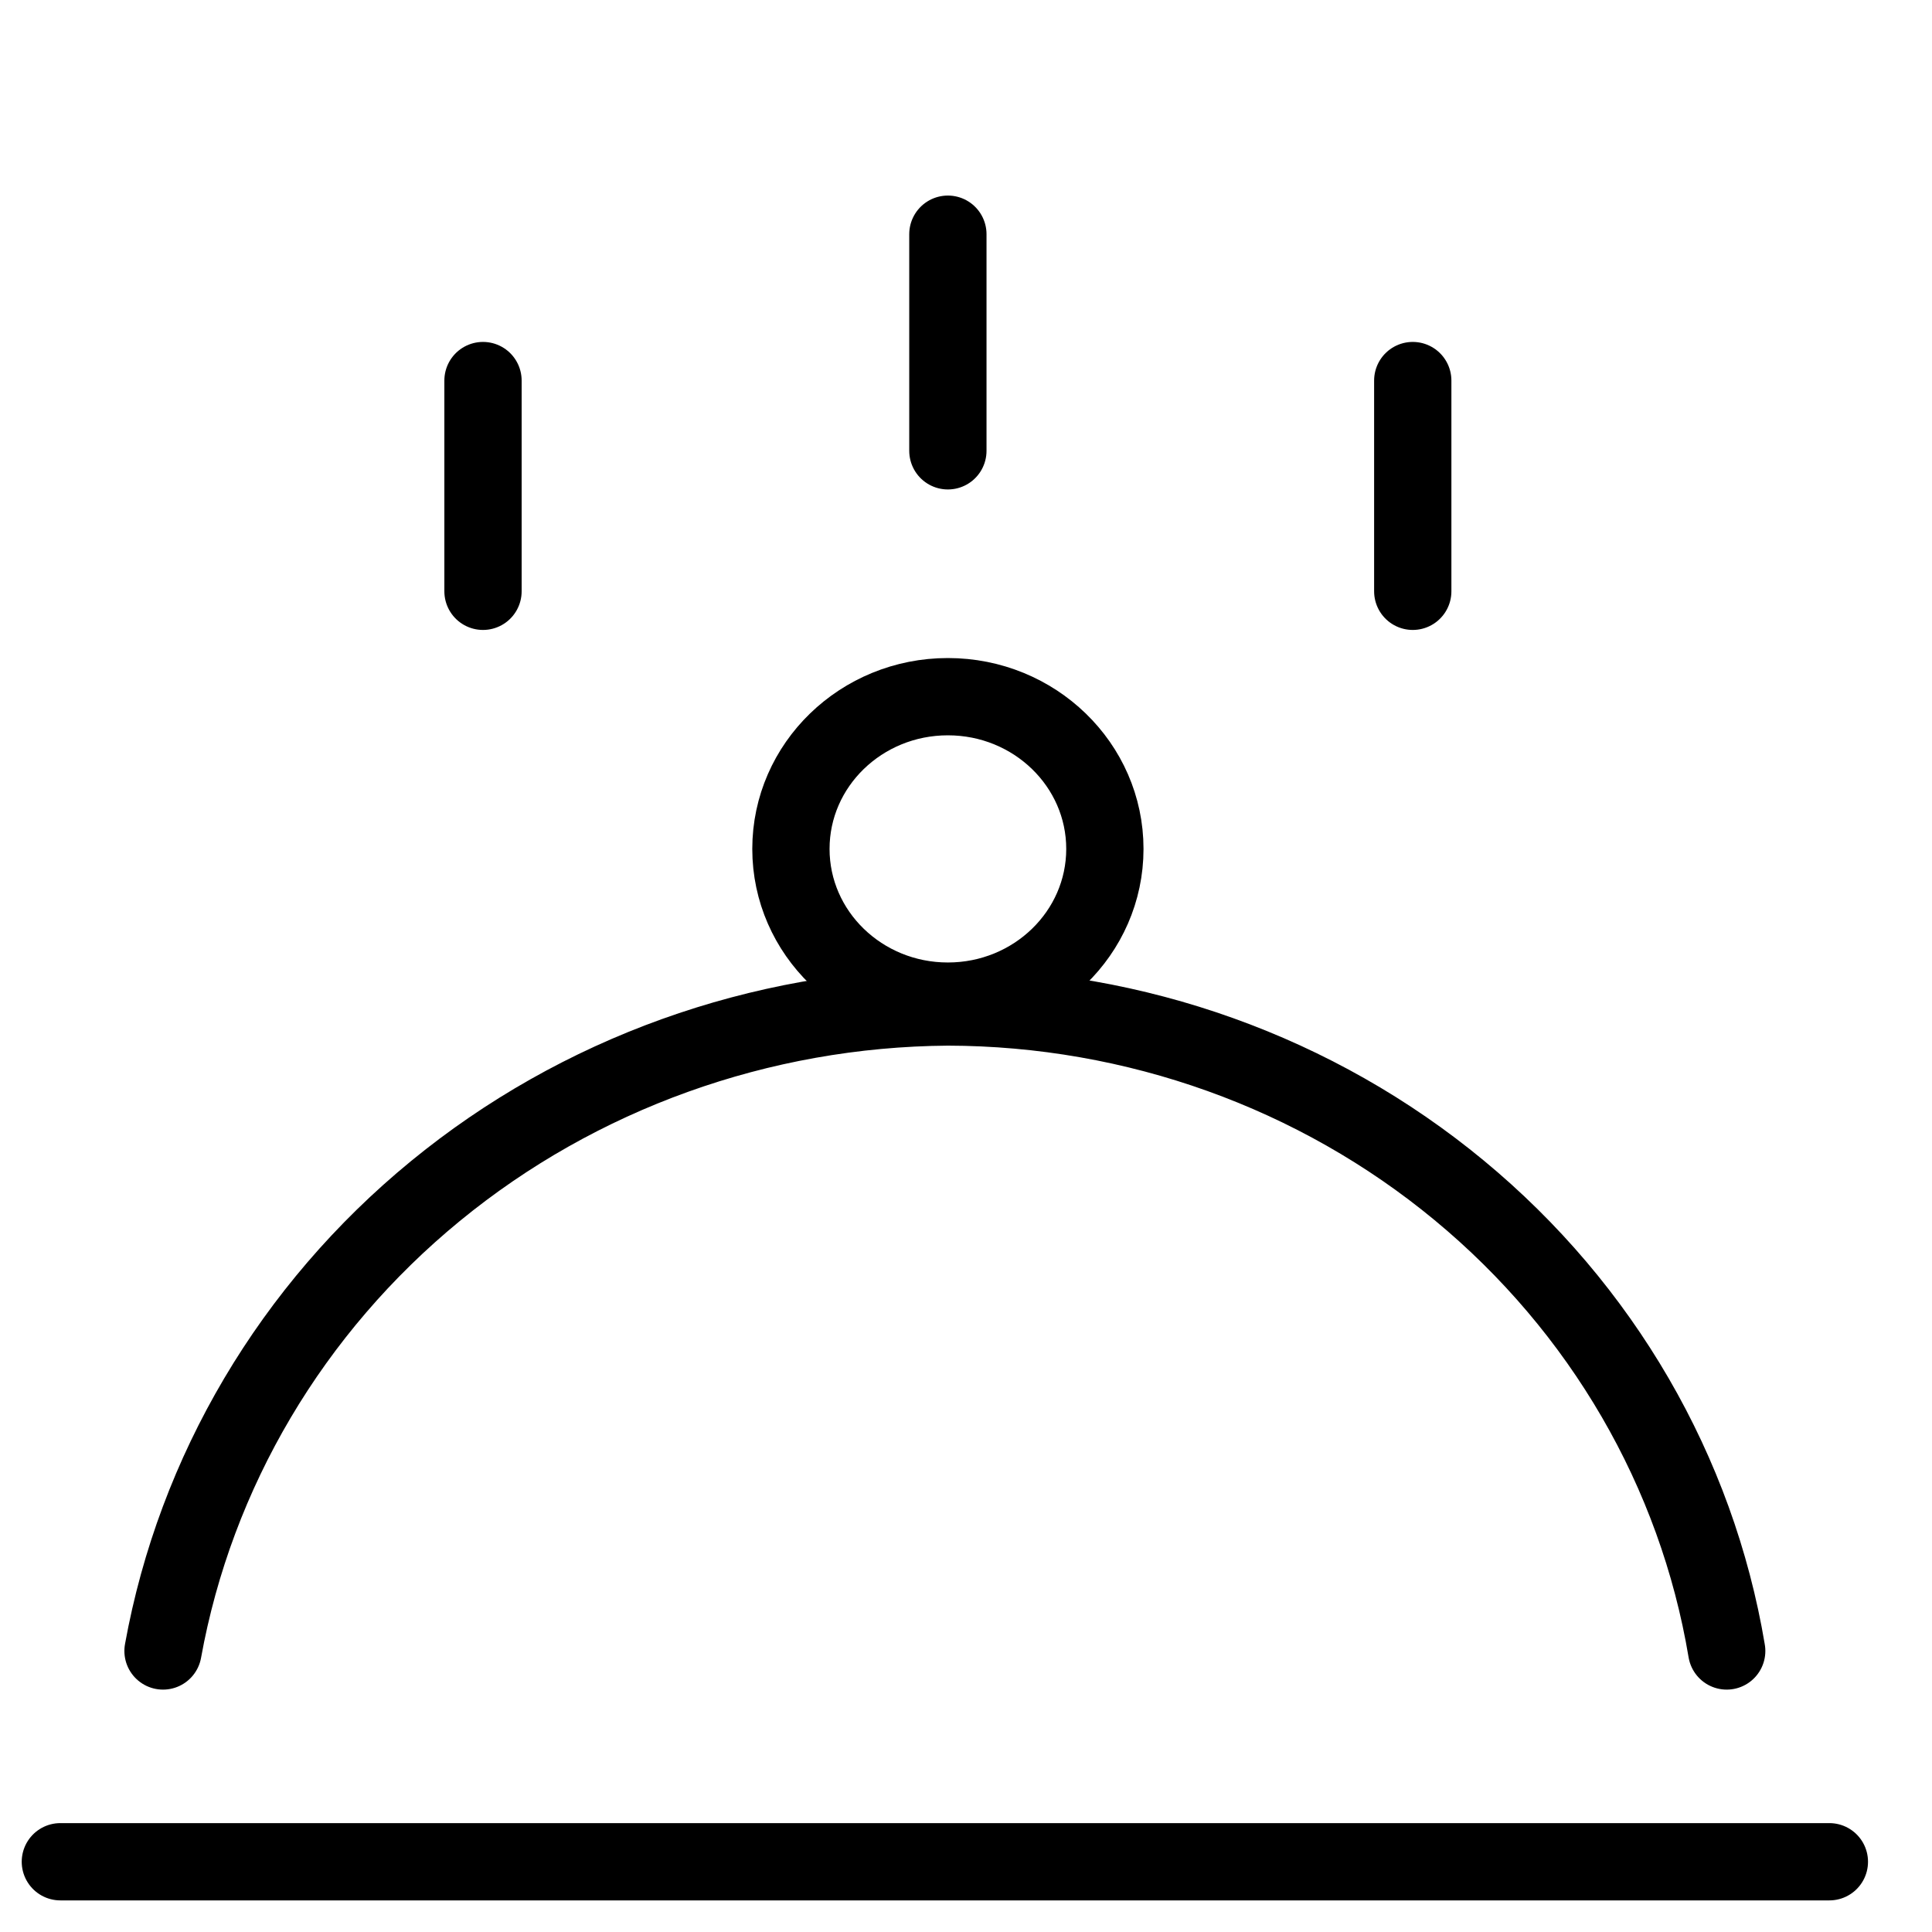
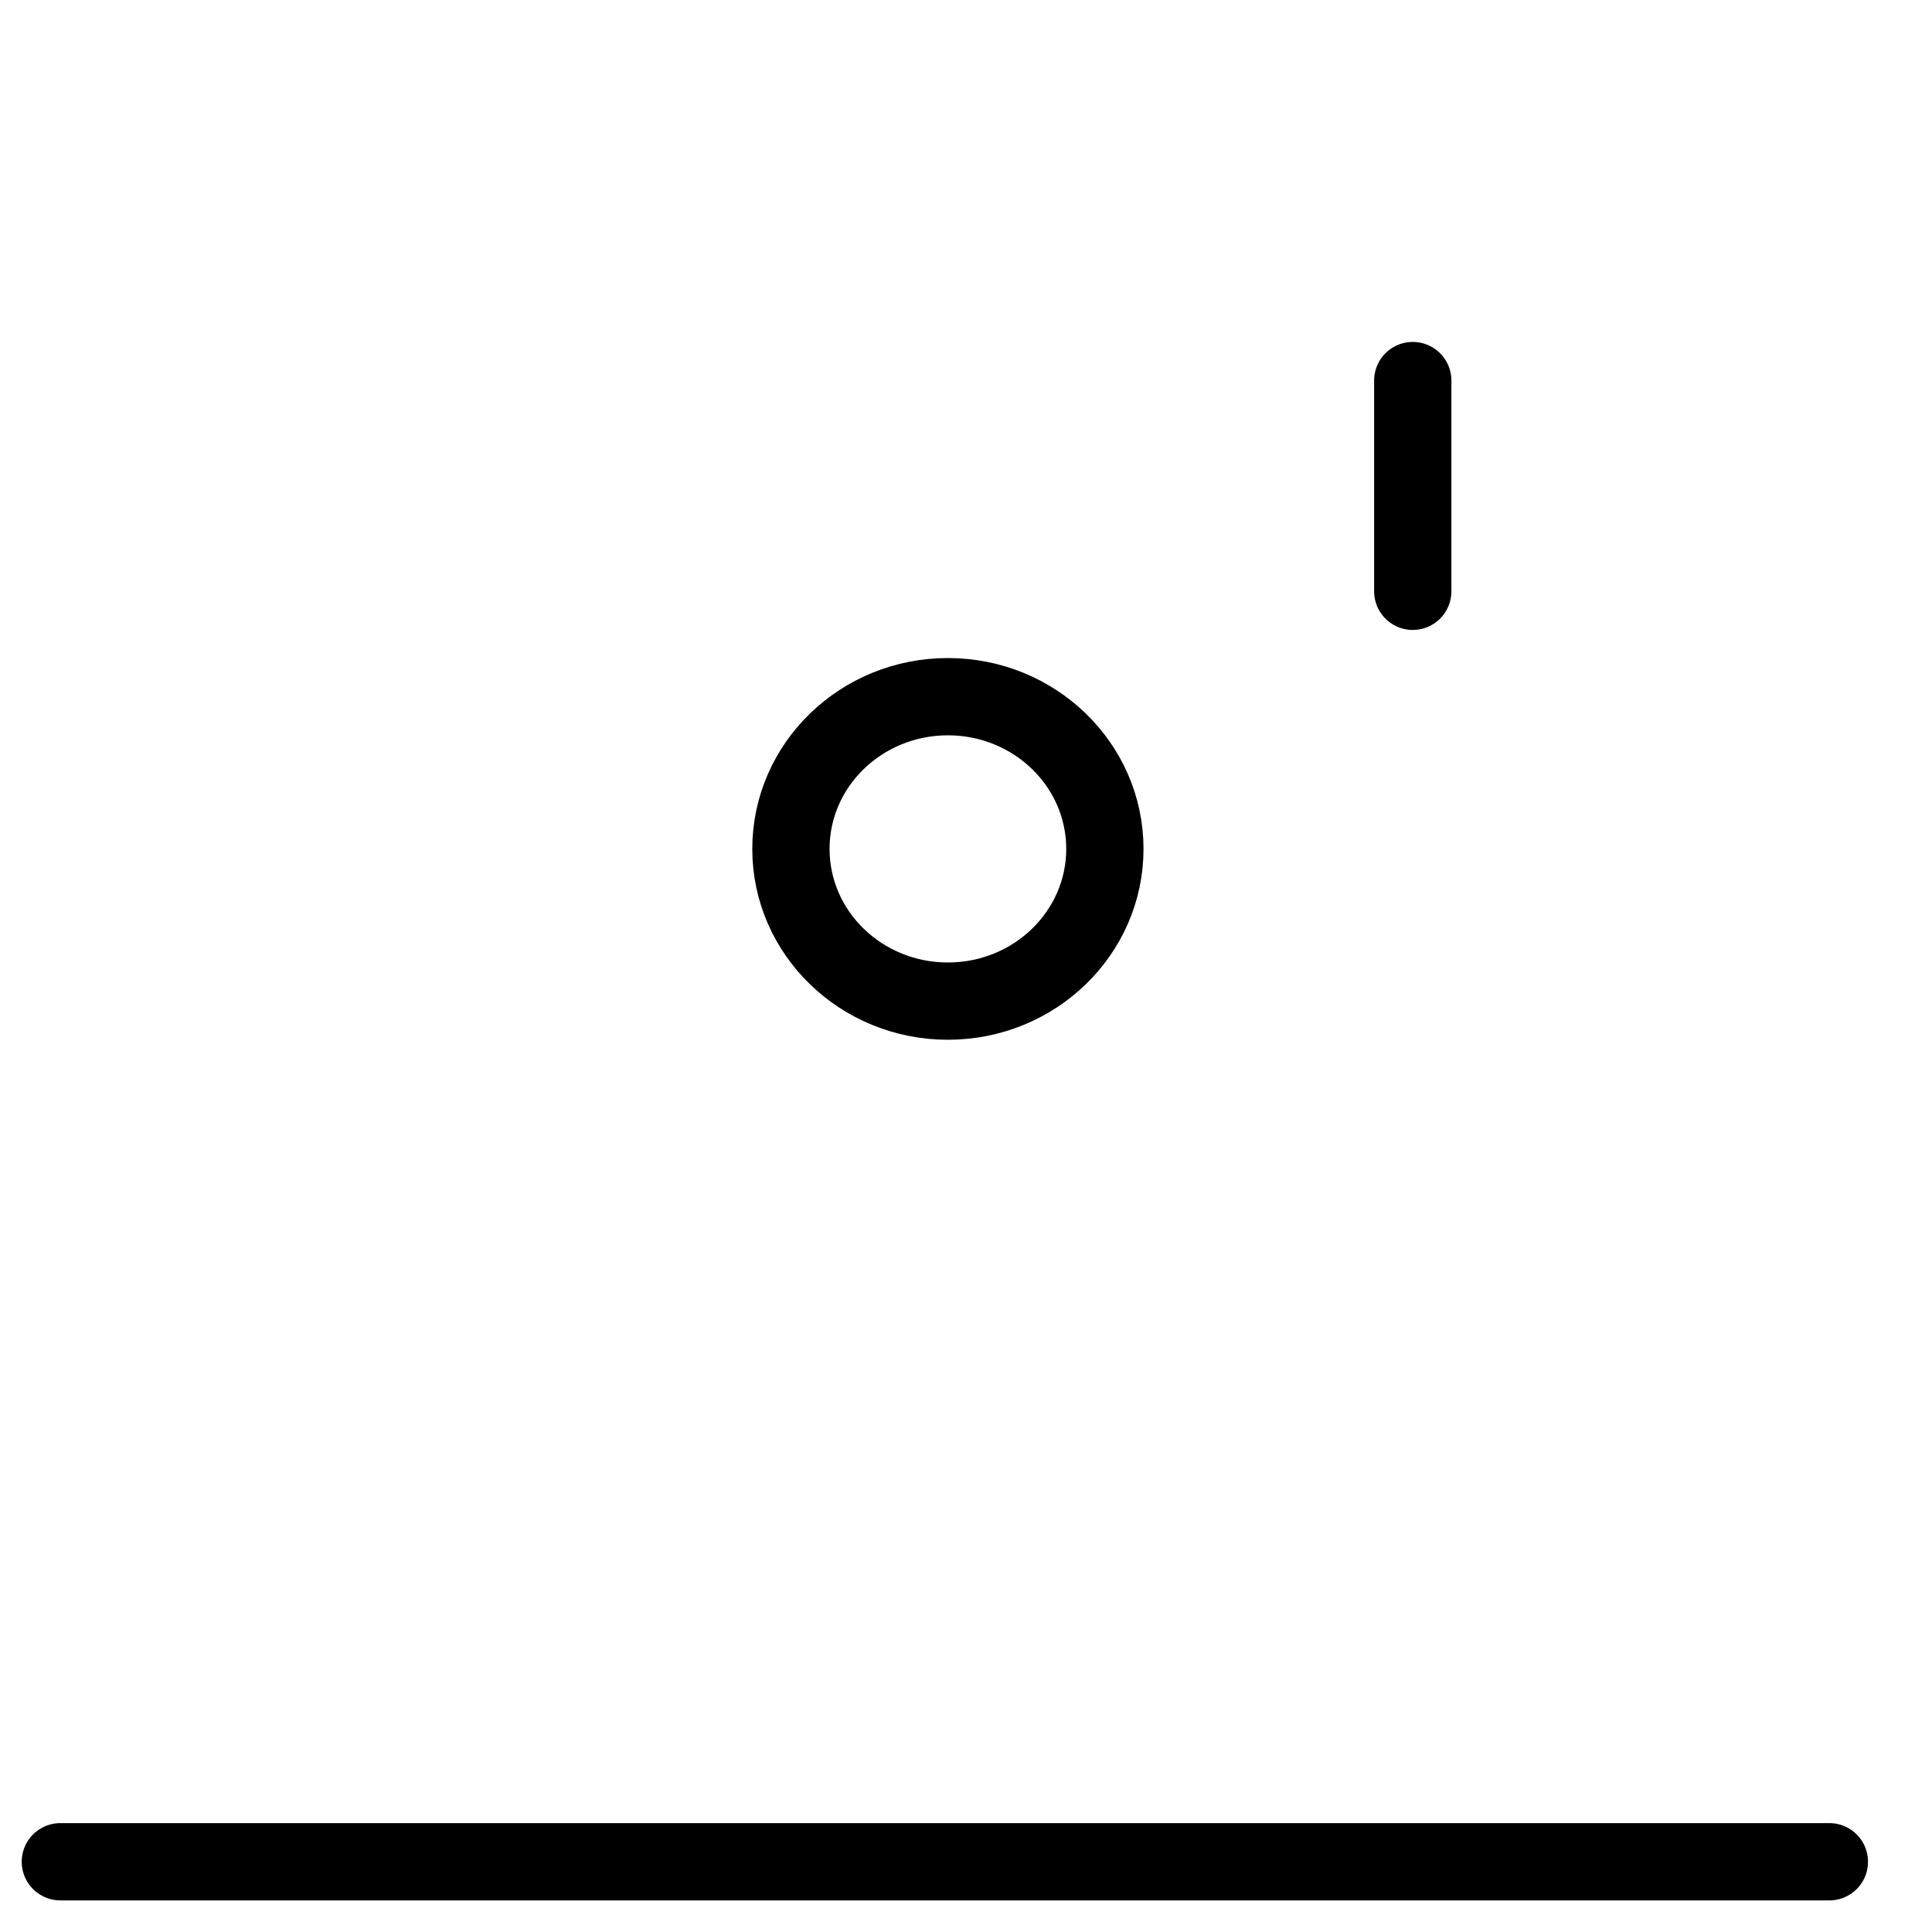
<svg xmlns="http://www.w3.org/2000/svg" width="50" height="50" viewBox="0 0 50 50" fill="none">
  <path d="M1.562 48.182H47.344" stroke="black" stroke-width="2" stroke-linecap="round" stroke-linejoin="round" />
-   <path d="M4.219 42.727C5.059 38.084 7.552 33.873 11.264 30.828C14.975 27.783 19.67 26.096 24.531 26.061C29.383 26.072 34.073 27.753 37.764 30.806C41.456 33.858 43.91 38.083 44.687 42.727" stroke="black" stroke-width="2" stroke-linecap="round" stroke-linejoin="round" />
  <path d="M24.531 25.909C26.775 25.909 28.594 24.145 28.594 21.97C28.594 19.794 26.775 18.03 24.531 18.03C22.288 18.03 20.469 19.794 20.469 21.97C20.469 24.145 22.288 25.909 24.531 25.909Z" stroke="black" stroke-width="2" stroke-linecap="round" stroke-linejoin="round" />
-   <path d="M24.531 6.061V11.667" stroke="black" stroke-width="2" stroke-linecap="round" stroke-linejoin="round" />
-   <path d="M12.5 9.849V15.303" stroke="black" stroke-width="2" stroke-linecap="round" stroke-linejoin="round" />
  <path d="M36.562 9.849V15.303" stroke="black" stroke-width="2" stroke-linecap="round" stroke-linejoin="round" />
</svg>